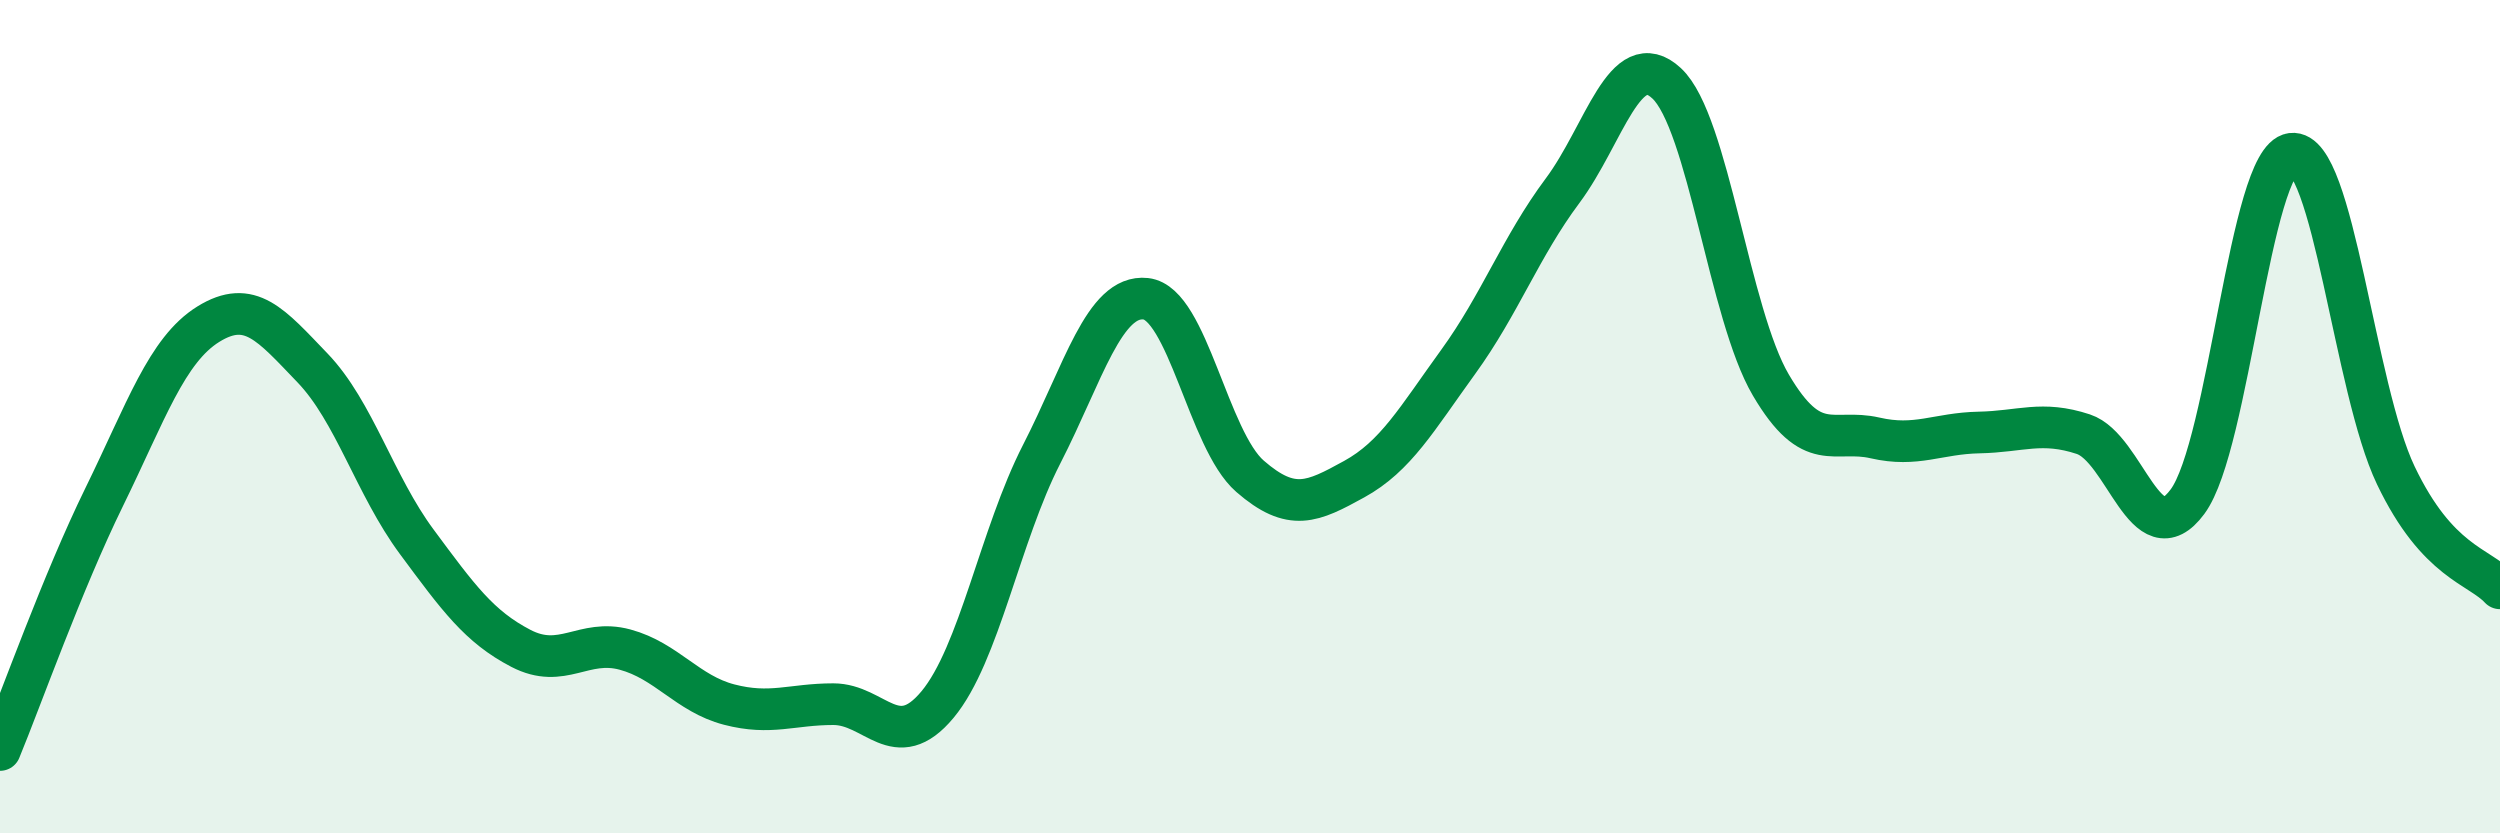
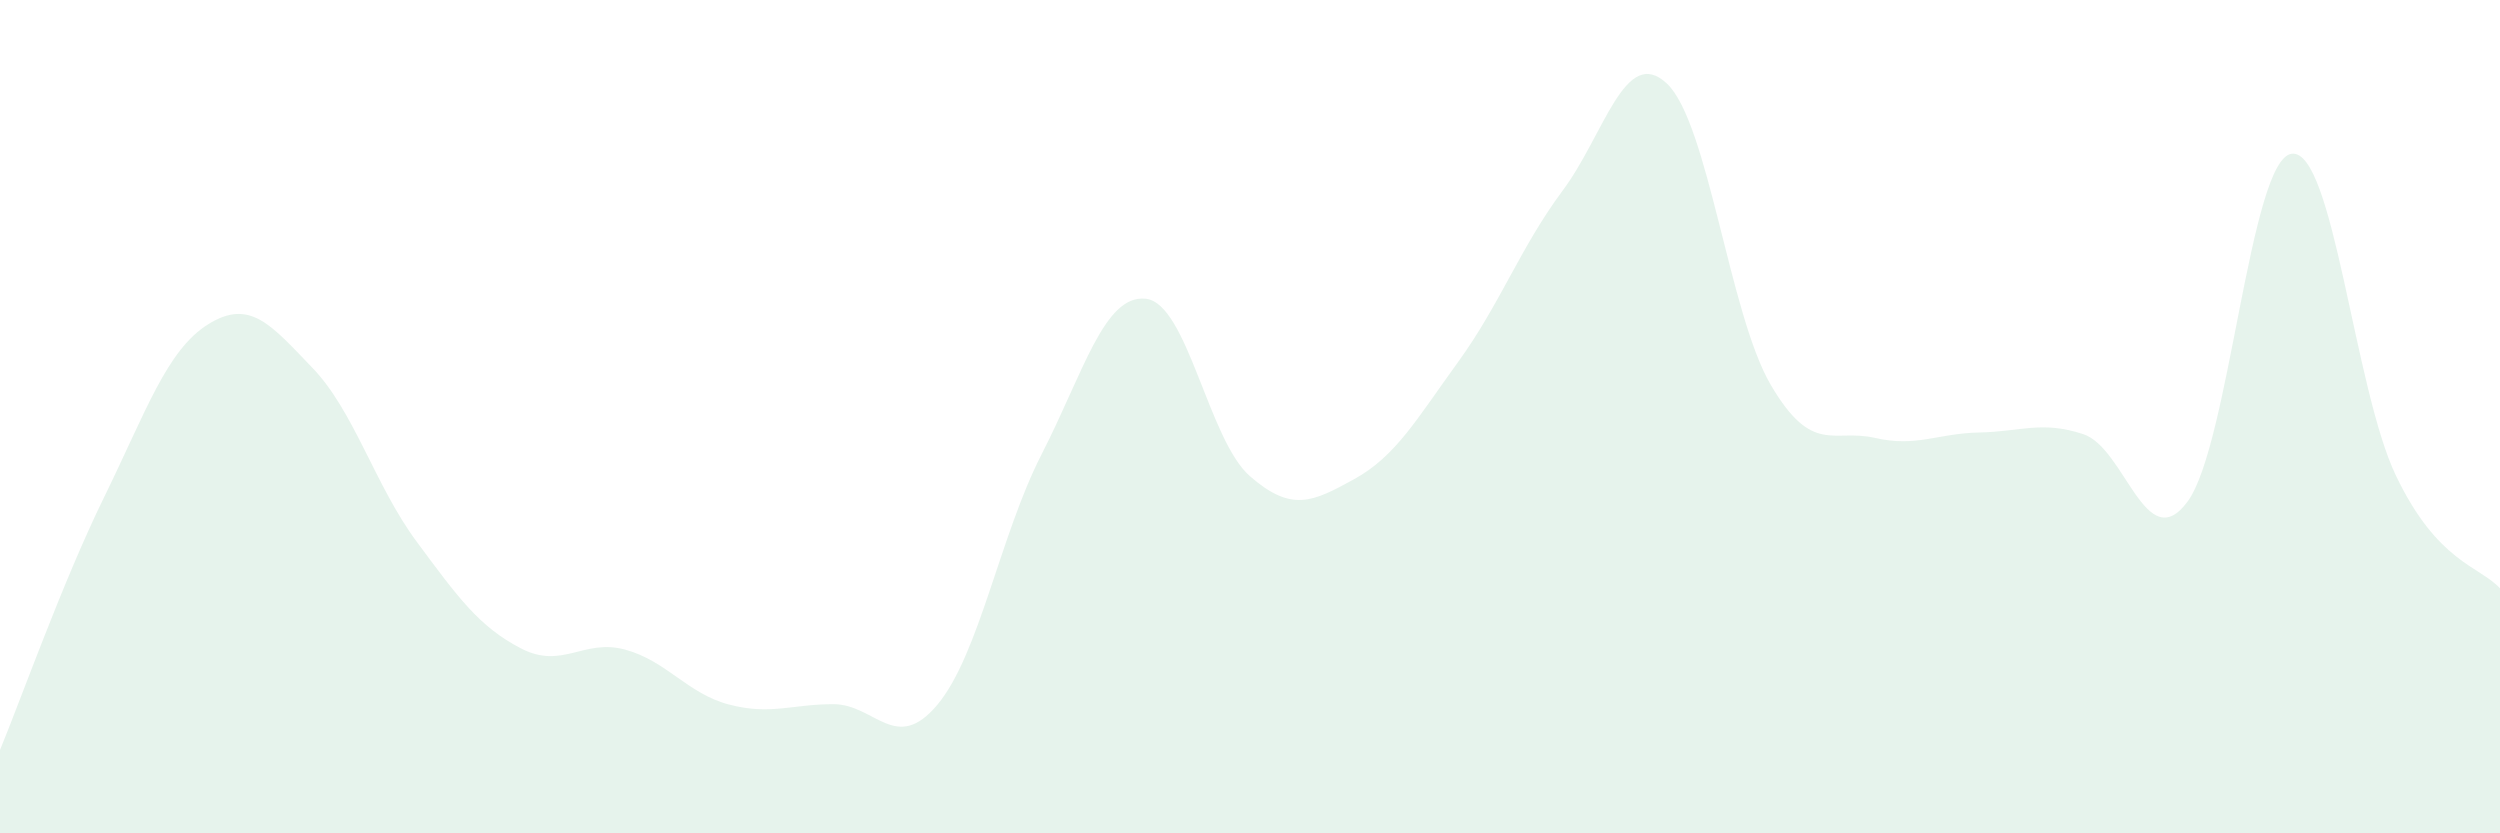
<svg xmlns="http://www.w3.org/2000/svg" width="60" height="20" viewBox="0 0 60 20">
  <path d="M 0,18 C 0.5,16.79 1.5,13.97 2.5,11.93 C 3.5,9.89 4,8.4 5,7.78 C 6,7.16 6.5,7.79 7.5,8.83 C 8.5,9.87 9,11.65 10,13 C 11,14.35 11.5,15.04 12.5,15.56 C 13.5,16.08 14,15.32 15,15.59 C 16,15.86 16.5,16.65 17.5,16.91 C 18.5,17.17 19,16.9 20,16.9 C 21,16.9 21.5,18.11 22.5,16.91 C 23.5,15.71 24,12.85 25,10.9 C 26,8.95 26.5,7.06 27.5,7.17 C 28.5,7.28 29,10.56 30,11.43 C 31,12.3 31.5,12.05 32.5,11.5 C 33.5,10.95 34,10.06 35,8.68 C 36,7.3 36.5,5.92 37.5,4.58 C 38.5,3.24 39,1.07 40,2 C 41,2.93 41.5,7.54 42.5,9.24 C 43.5,10.94 44,10.28 45,10.51 C 46,10.74 46.5,10.4 47.5,10.38 C 48.5,10.36 49,10.09 50,10.42 C 51,10.75 51.5,13.39 52.5,12.04 C 53.5,10.69 54,3.82 55,3.69 C 56,3.56 56.5,9.32 57.5,11.41 C 58.5,13.5 59.5,13.58 60,14.12L60 20L0 20Z" fill="#008740" opacity="0.1" stroke-linecap="round" stroke-linejoin="round" />
-   <path d="M 0,18 C 0.5,16.79 1.5,13.97 2.5,11.93 C 3.5,9.89 4,8.4 5,7.78 C 6,7.16 6.5,7.79 7.5,8.83 C 8.5,9.87 9,11.65 10,13 C 11,14.35 11.5,15.04 12.5,15.56 C 13.5,16.08 14,15.32 15,15.59 C 16,15.86 16.5,16.65 17.5,16.91 C 18.5,17.17 19,16.9 20,16.9 C 21,16.9 21.5,18.11 22.5,16.91 C 23.5,15.71 24,12.85 25,10.9 C 26,8.95 26.5,7.06 27.5,7.17 C 28.5,7.28 29,10.56 30,11.43 C 31,12.3 31.5,12.05 32.5,11.5 C 33.5,10.95 34,10.06 35,8.68 C 36,7.3 36.5,5.92 37.5,4.58 C 38.5,3.24 39,1.07 40,2 C 41,2.93 41.5,7.54 42.5,9.24 C 43.5,10.94 44,10.28 45,10.51 C 46,10.74 46.5,10.4 47.5,10.38 C 48.5,10.36 49,10.09 50,10.42 C 51,10.75 51.5,13.39 52.5,12.04 C 53.5,10.69 54,3.82 55,3.69 C 56,3.56 56.5,9.32 57.5,11.41 C 58.5,13.5 59.5,13.58 60,14.12" stroke="#008740" stroke-width="1" fill="none" stroke-linecap="round" stroke-linejoin="round" />
</svg>